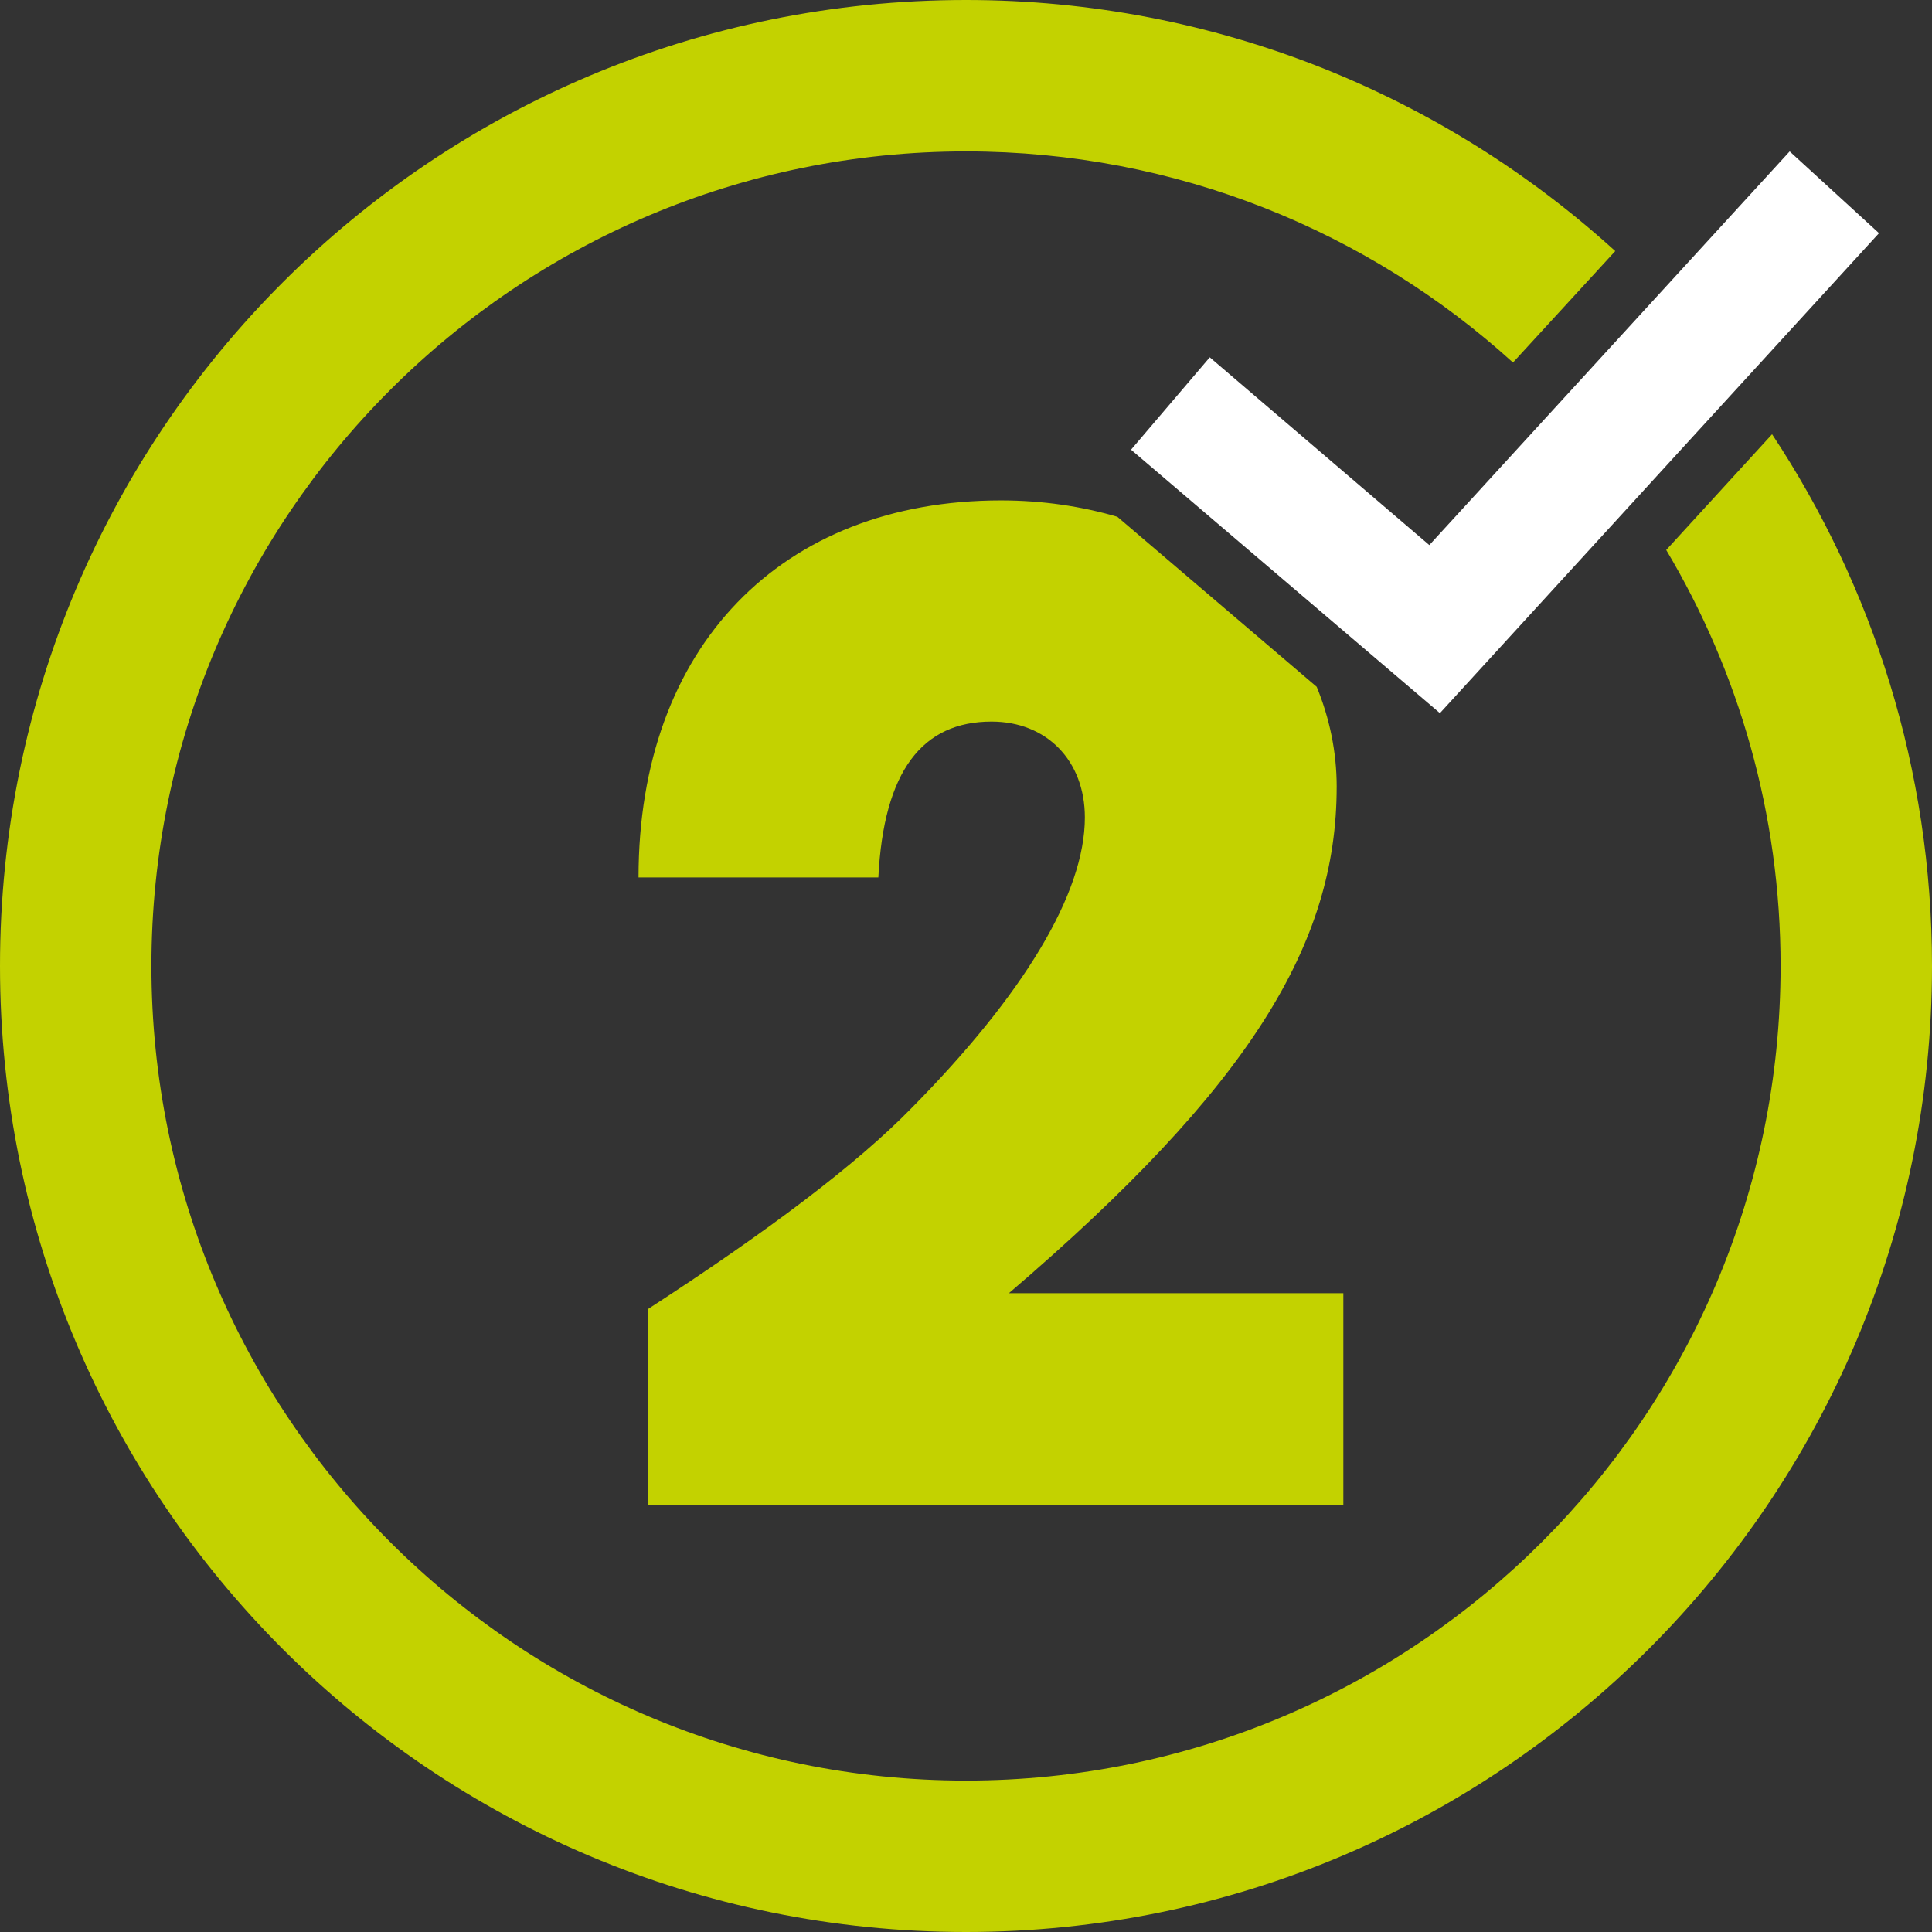
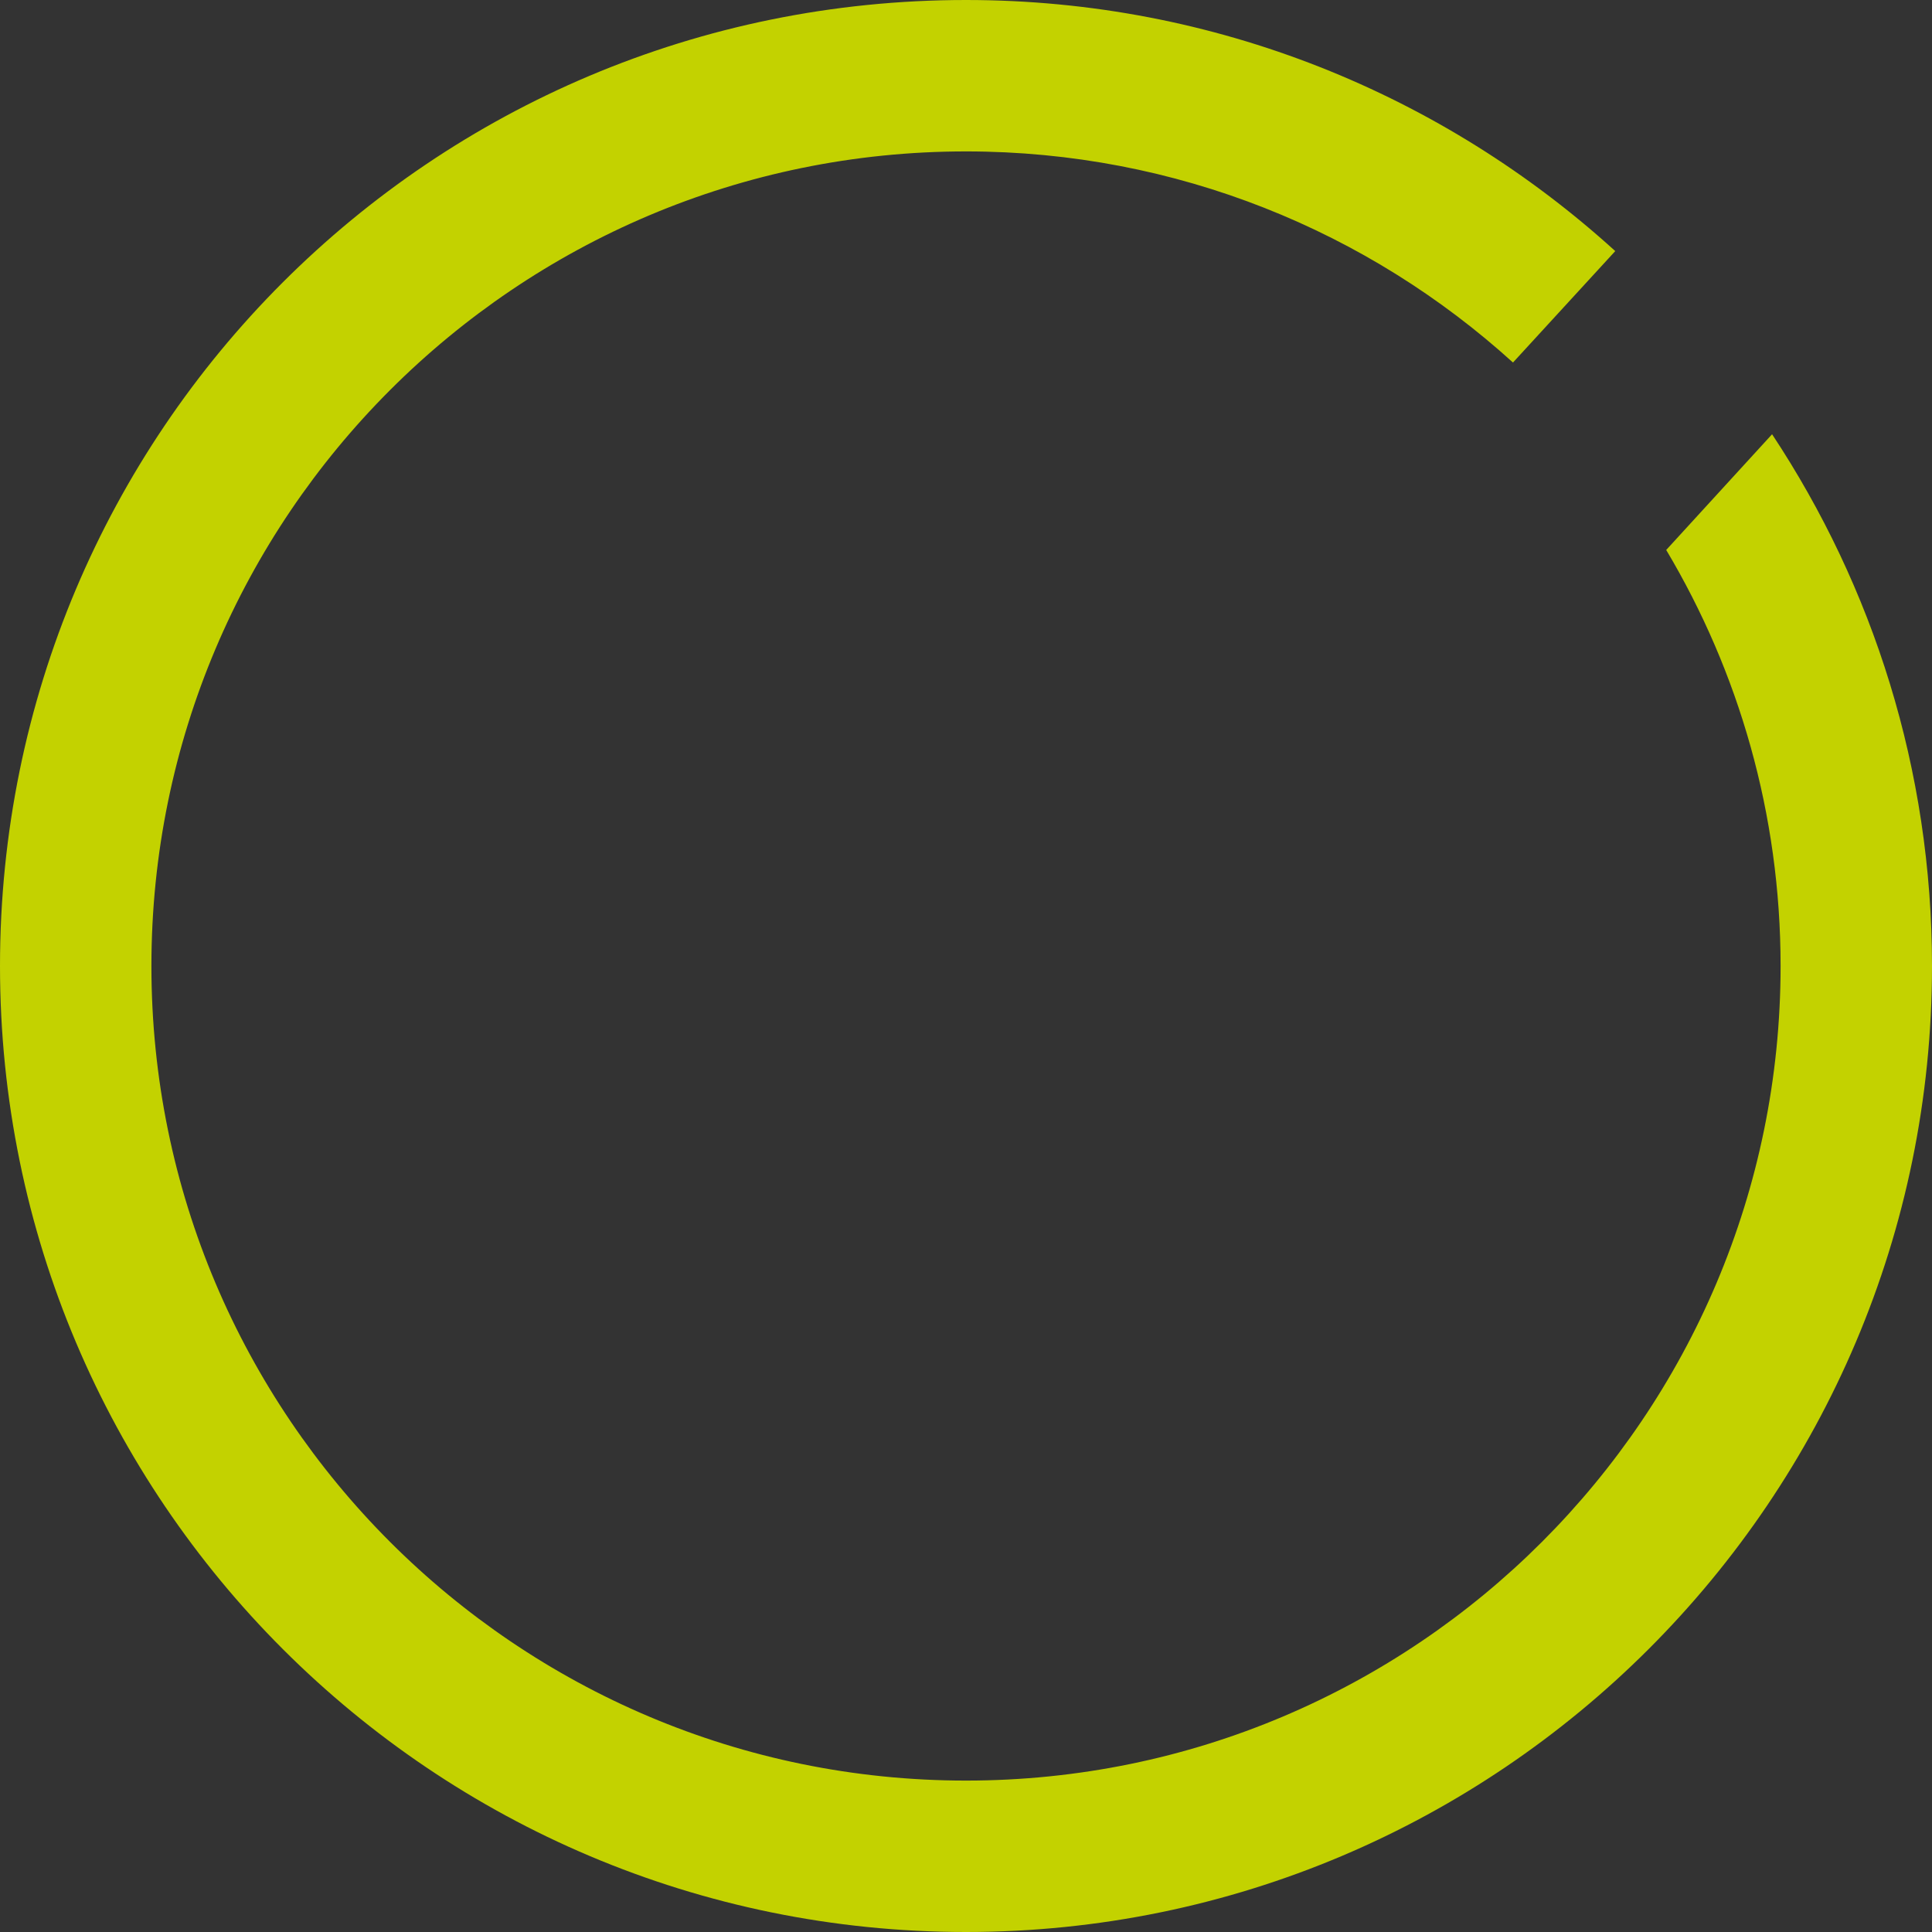
<svg xmlns="http://www.w3.org/2000/svg" id="Ebene_1" width="127.6" height="127.6" version="1.1" viewBox="0 0 127.6 127.6">
  <rect x="0" y="0" width="127.6" height="127.6" fill="#333333" stroke="none" />
  <defs>
    <style>
      .st0 {
        fill: #fff;
      }

      .st1 {
        fill: #c3d200;
      }
    </style>
  </defs>
  <g>
-     <polygon class="st0" points="79.9 23.6 74.7 29.7 95.1 47.1 124.1 15.4 118.2 10 94.4 36 79.9 23.6" />
    <path class="st1" d="M110.046,36.323c4.792,8.045,7.554,17.439,7.554,27.477,0,29.7-24.1,53.8-53.8,53.8S10,93.5,10,63.8,34.1,10,63.8,10c13.901,0,26.575,5.281,36.126,13.943l6.754-7.36C95.347,6.283,80.298,0,63.8,0,28.5,0,0,28.5,0,63.8s28.6,63.8,63.8,63.8,63.8-28.6,63.8-63.8c0-12.972-3.894-25.041-10.562-35.12l-6.992,7.643s-0,0-0-0Z" />
  </g>
-   <path class="st1" d="M88.283,51.969c0-2.317-.472-4.54-1.321-6.608l-13.165-11.229c-2.349-.688-4.917-1.082-7.69-1.082-14.52,0-23.935,9.68-23.935,24.902h15.839c.352-7.039,2.904-10.295,7.48-10.295,3.607,0,6.159,2.552,6.159,6.336,0,5.016-4.048,11.703-11.44,19.183-3.607,3.696-9.416,8.096-17.423,13.288v12.936h45.935v-13.991h-22.087c15.928-13.64,21.647-23.056,21.647-33.439,0,0-0,0-0-0Z" />
</svg>